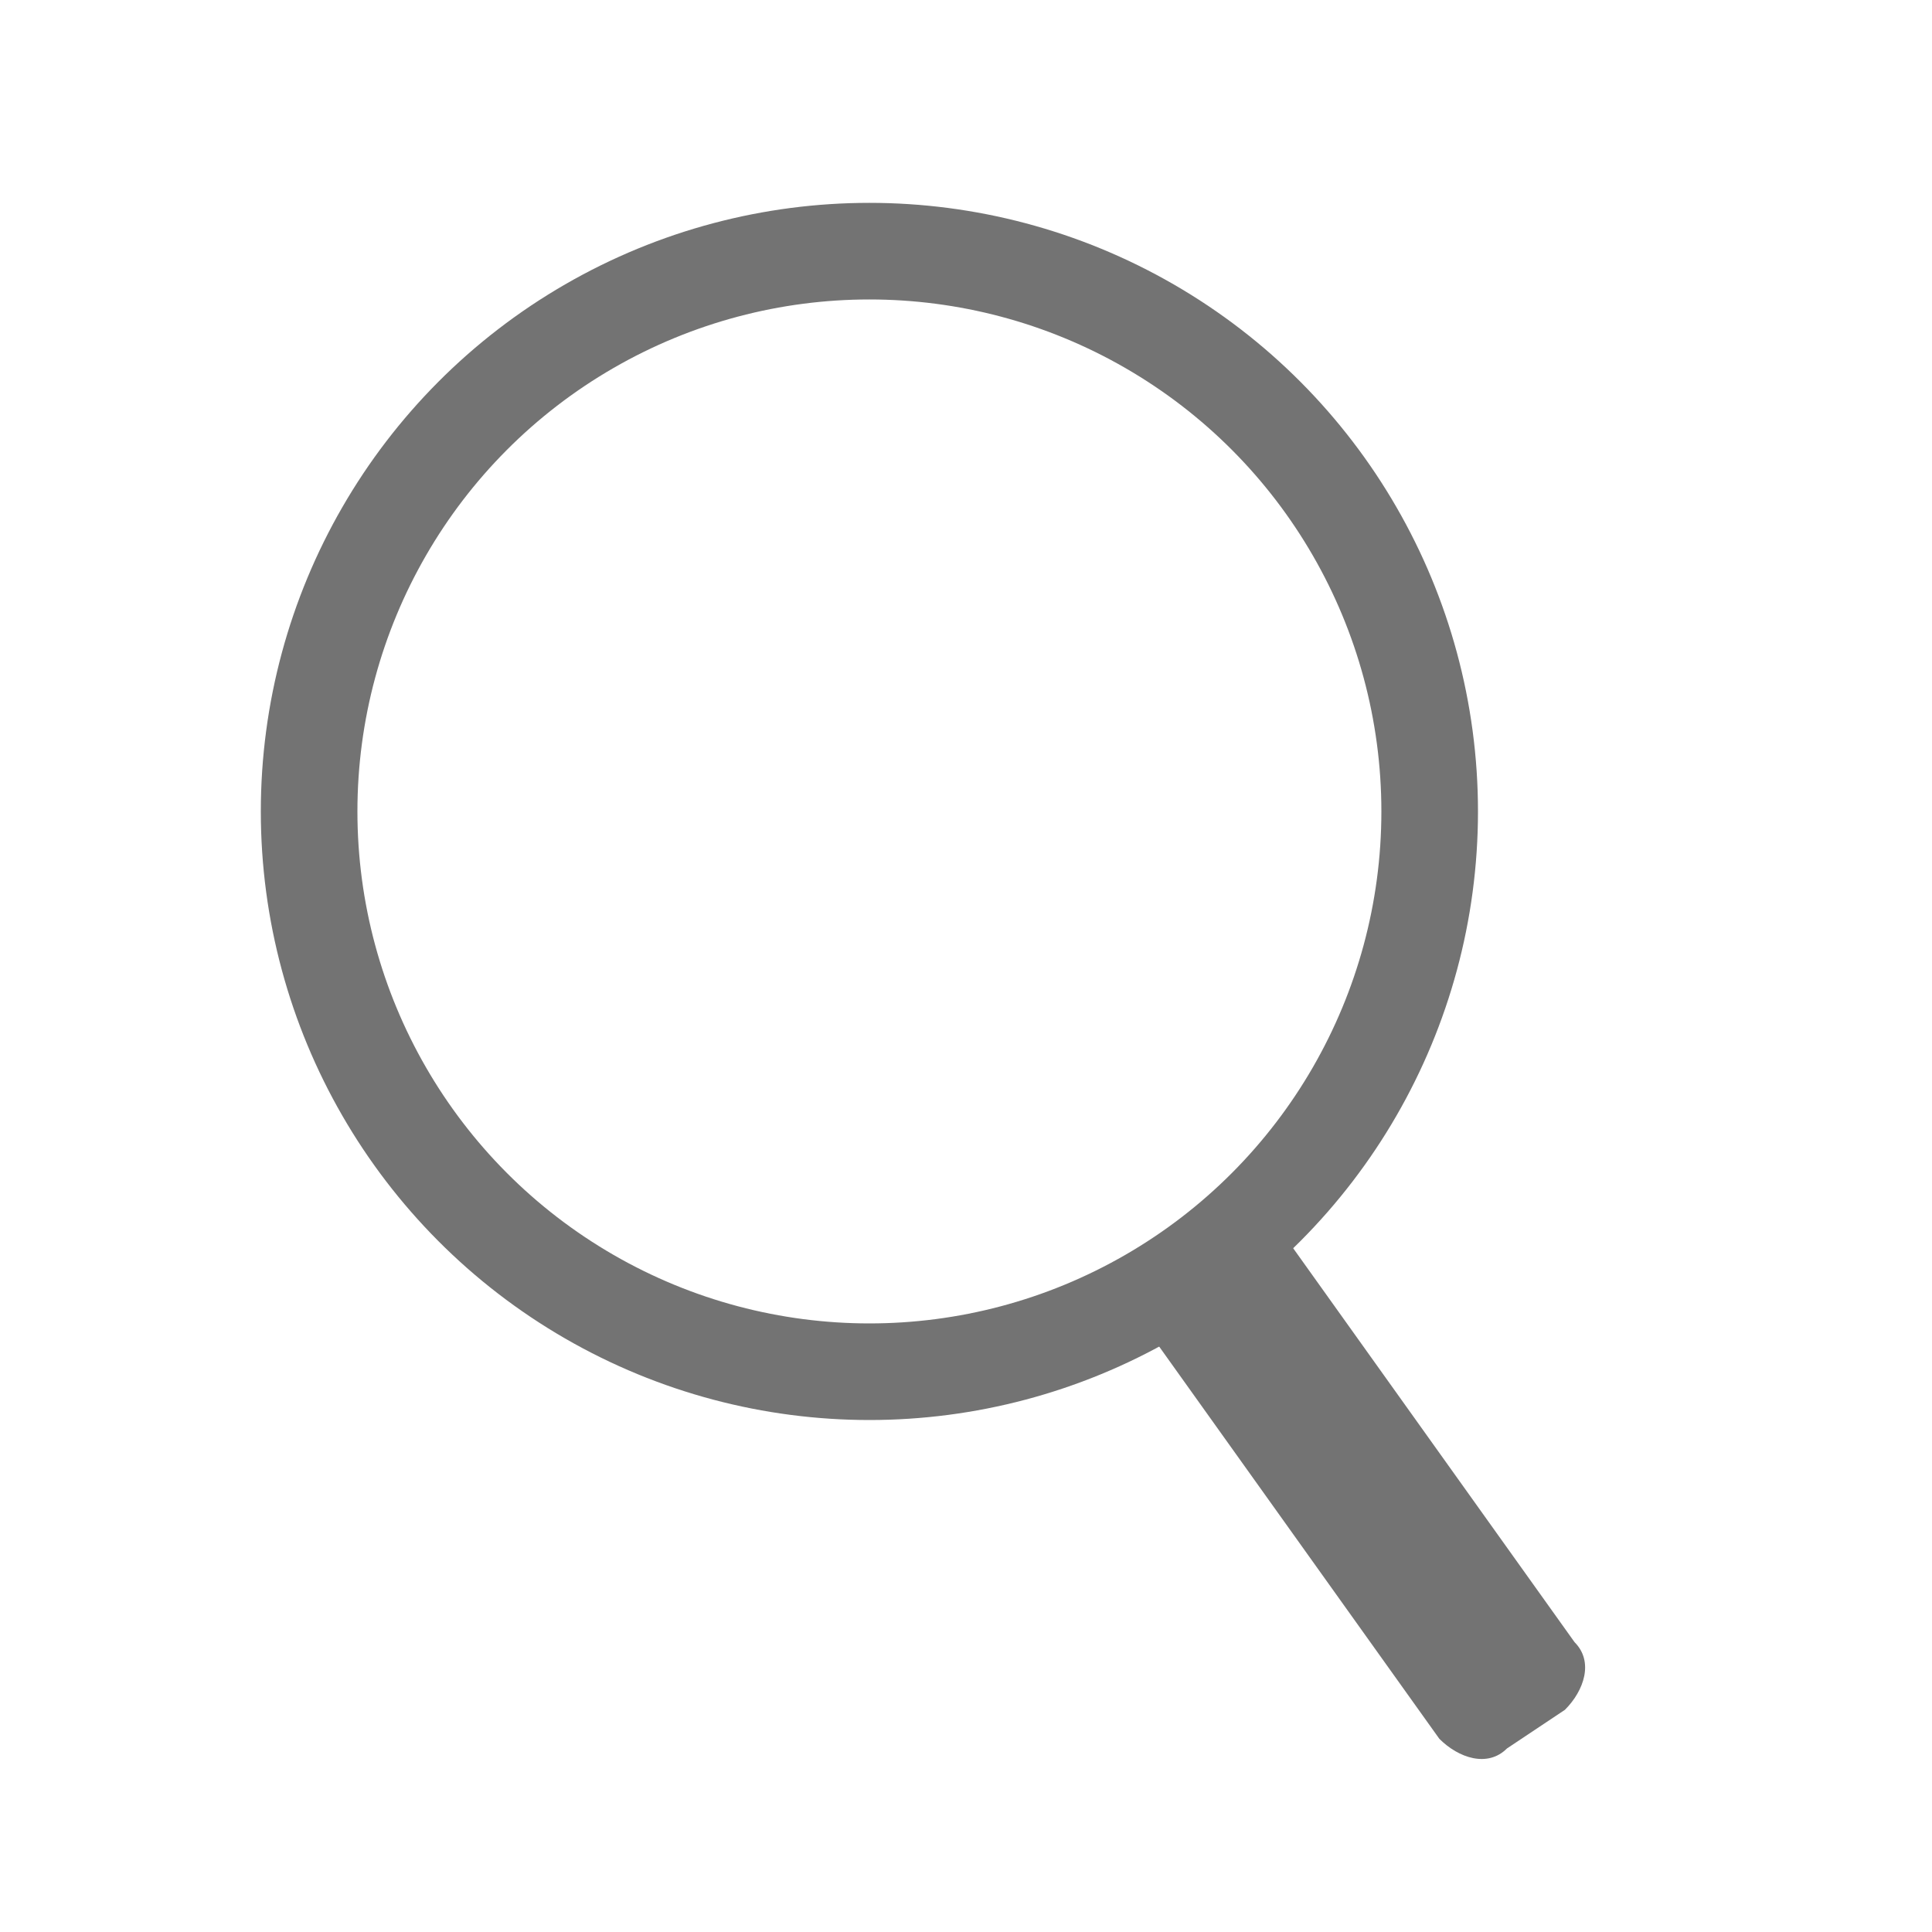
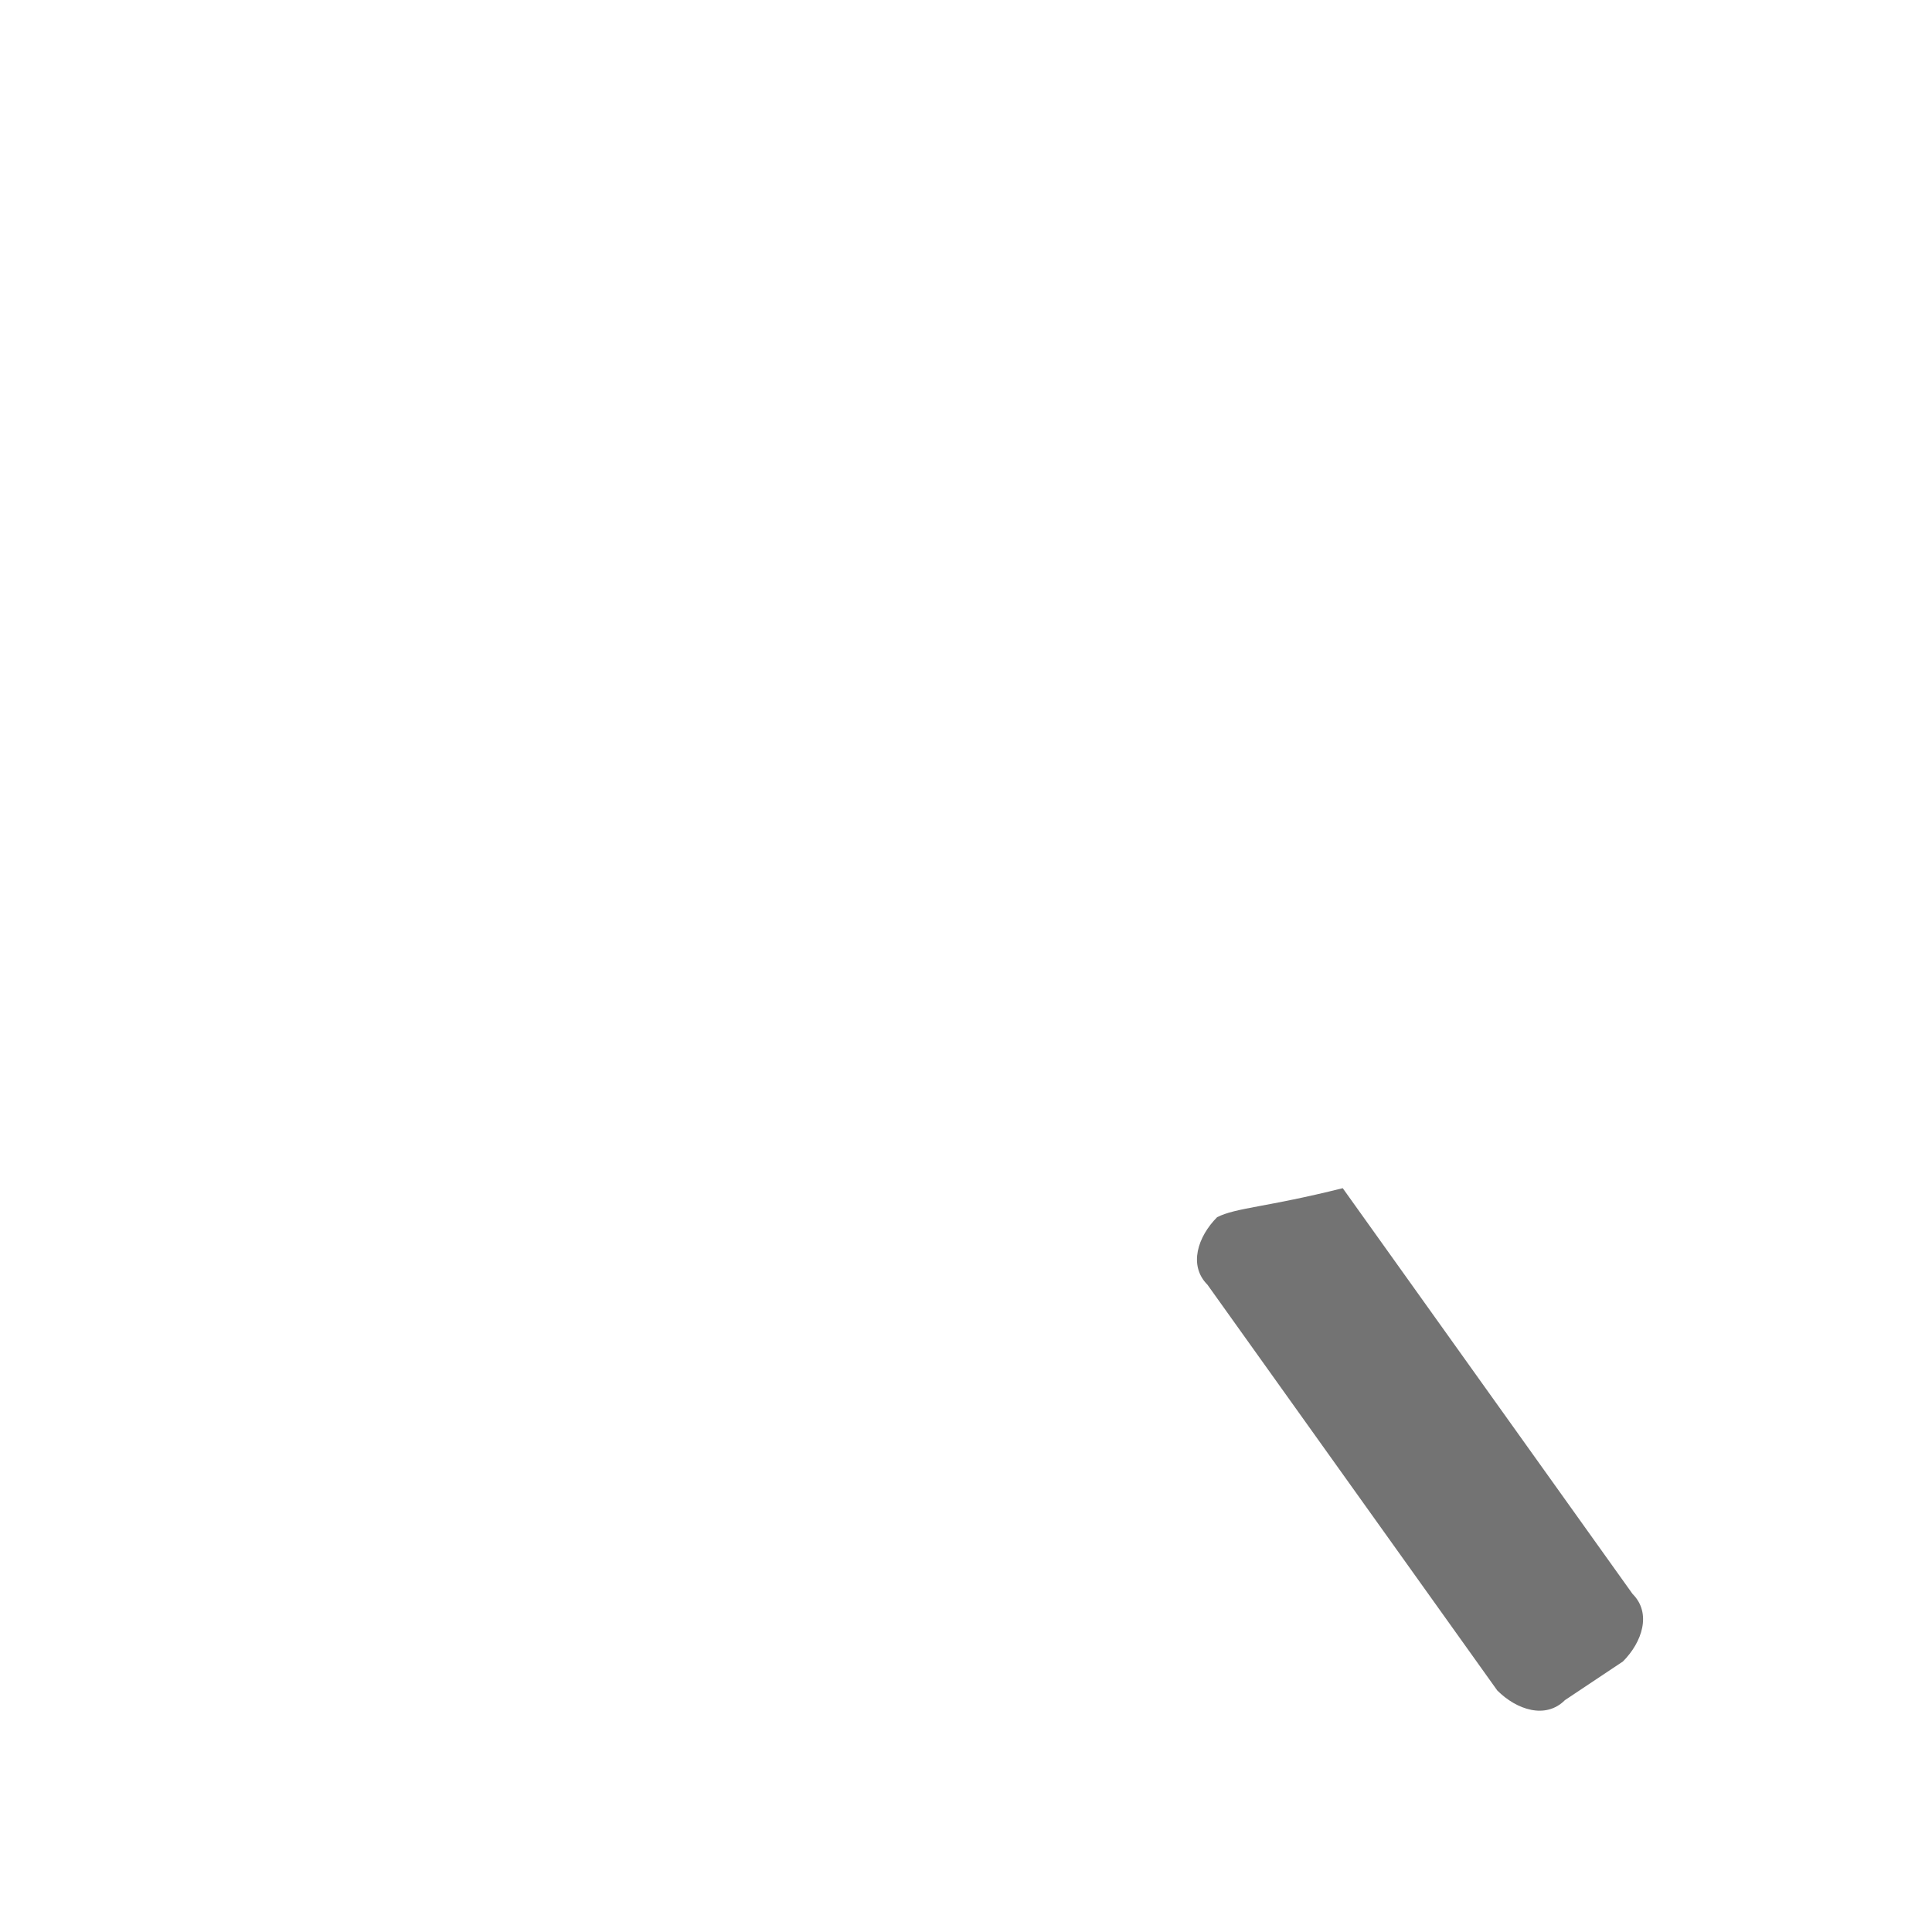
<svg xmlns="http://www.w3.org/2000/svg" version="1.1" id="Layer_2" x="0px" y="0px" viewBox="0 0 20 20" style="enable-background:new 0 0 20 20;" xml:space="preserve">
  <style type="text/css">.st0{fill:none;stroke:#737373;stroke-miterlimit:10;enable-background:new    ;}
	.st1{fill:#737373;}</style>
-   <circle class="st0" cx="9" cy="8.4" r="5.8" />
-   <path class="st1" d="M12.6,12.6L12,13.1c-0.2,0.2-0.3,0.5-0.1,0.7l3,4.2c0.2,0.2,0.5,0.3,0.7,0.1l0.6-0.4c0.2-0.2,0.3-0.5,0.1-0.7  l-3-4.2C13.1,12.5,12.8,12.5,12.6,12.6z" />
+   <path class="st1" d="M12.6,12.6c-0.2,0.2-0.3,0.5-0.1,0.7l3,4.2c0.2,0.2,0.5,0.3,0.7,0.1l0.6-0.4c0.2-0.2,0.3-0.5,0.1-0.7  l-3-4.2C13.1,12.5,12.8,12.5,12.6,12.6z" />
</svg>